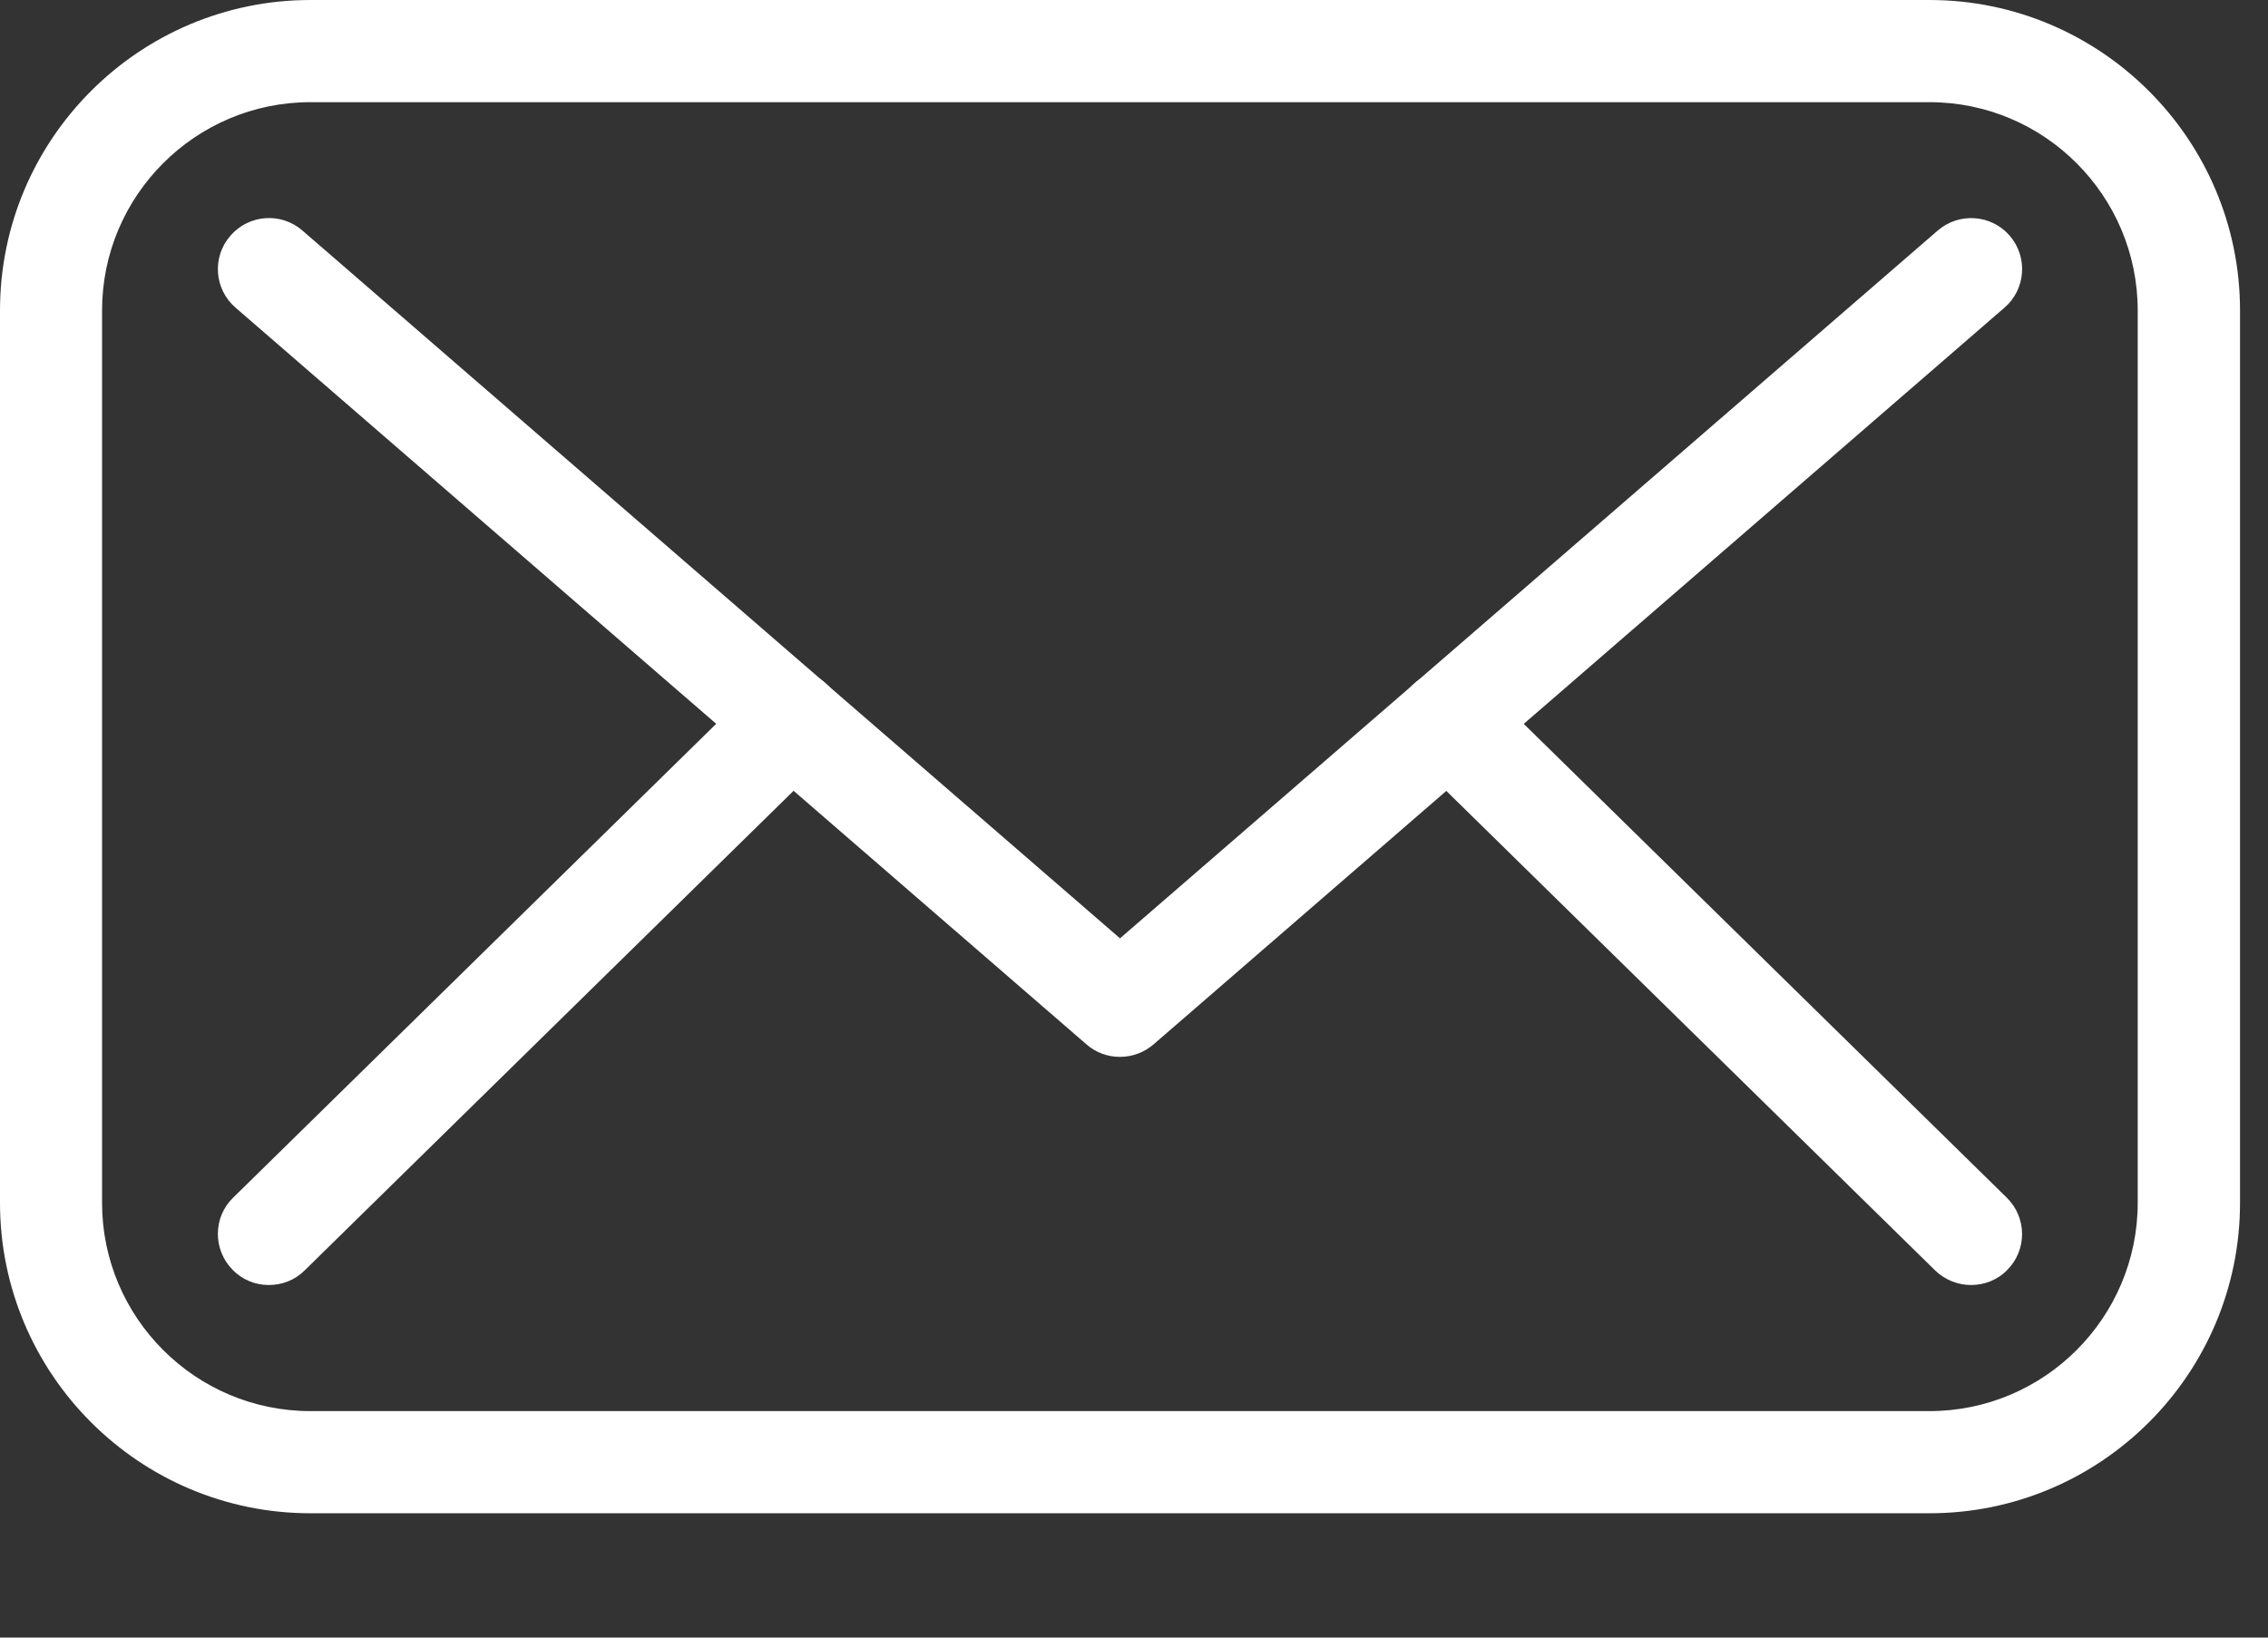
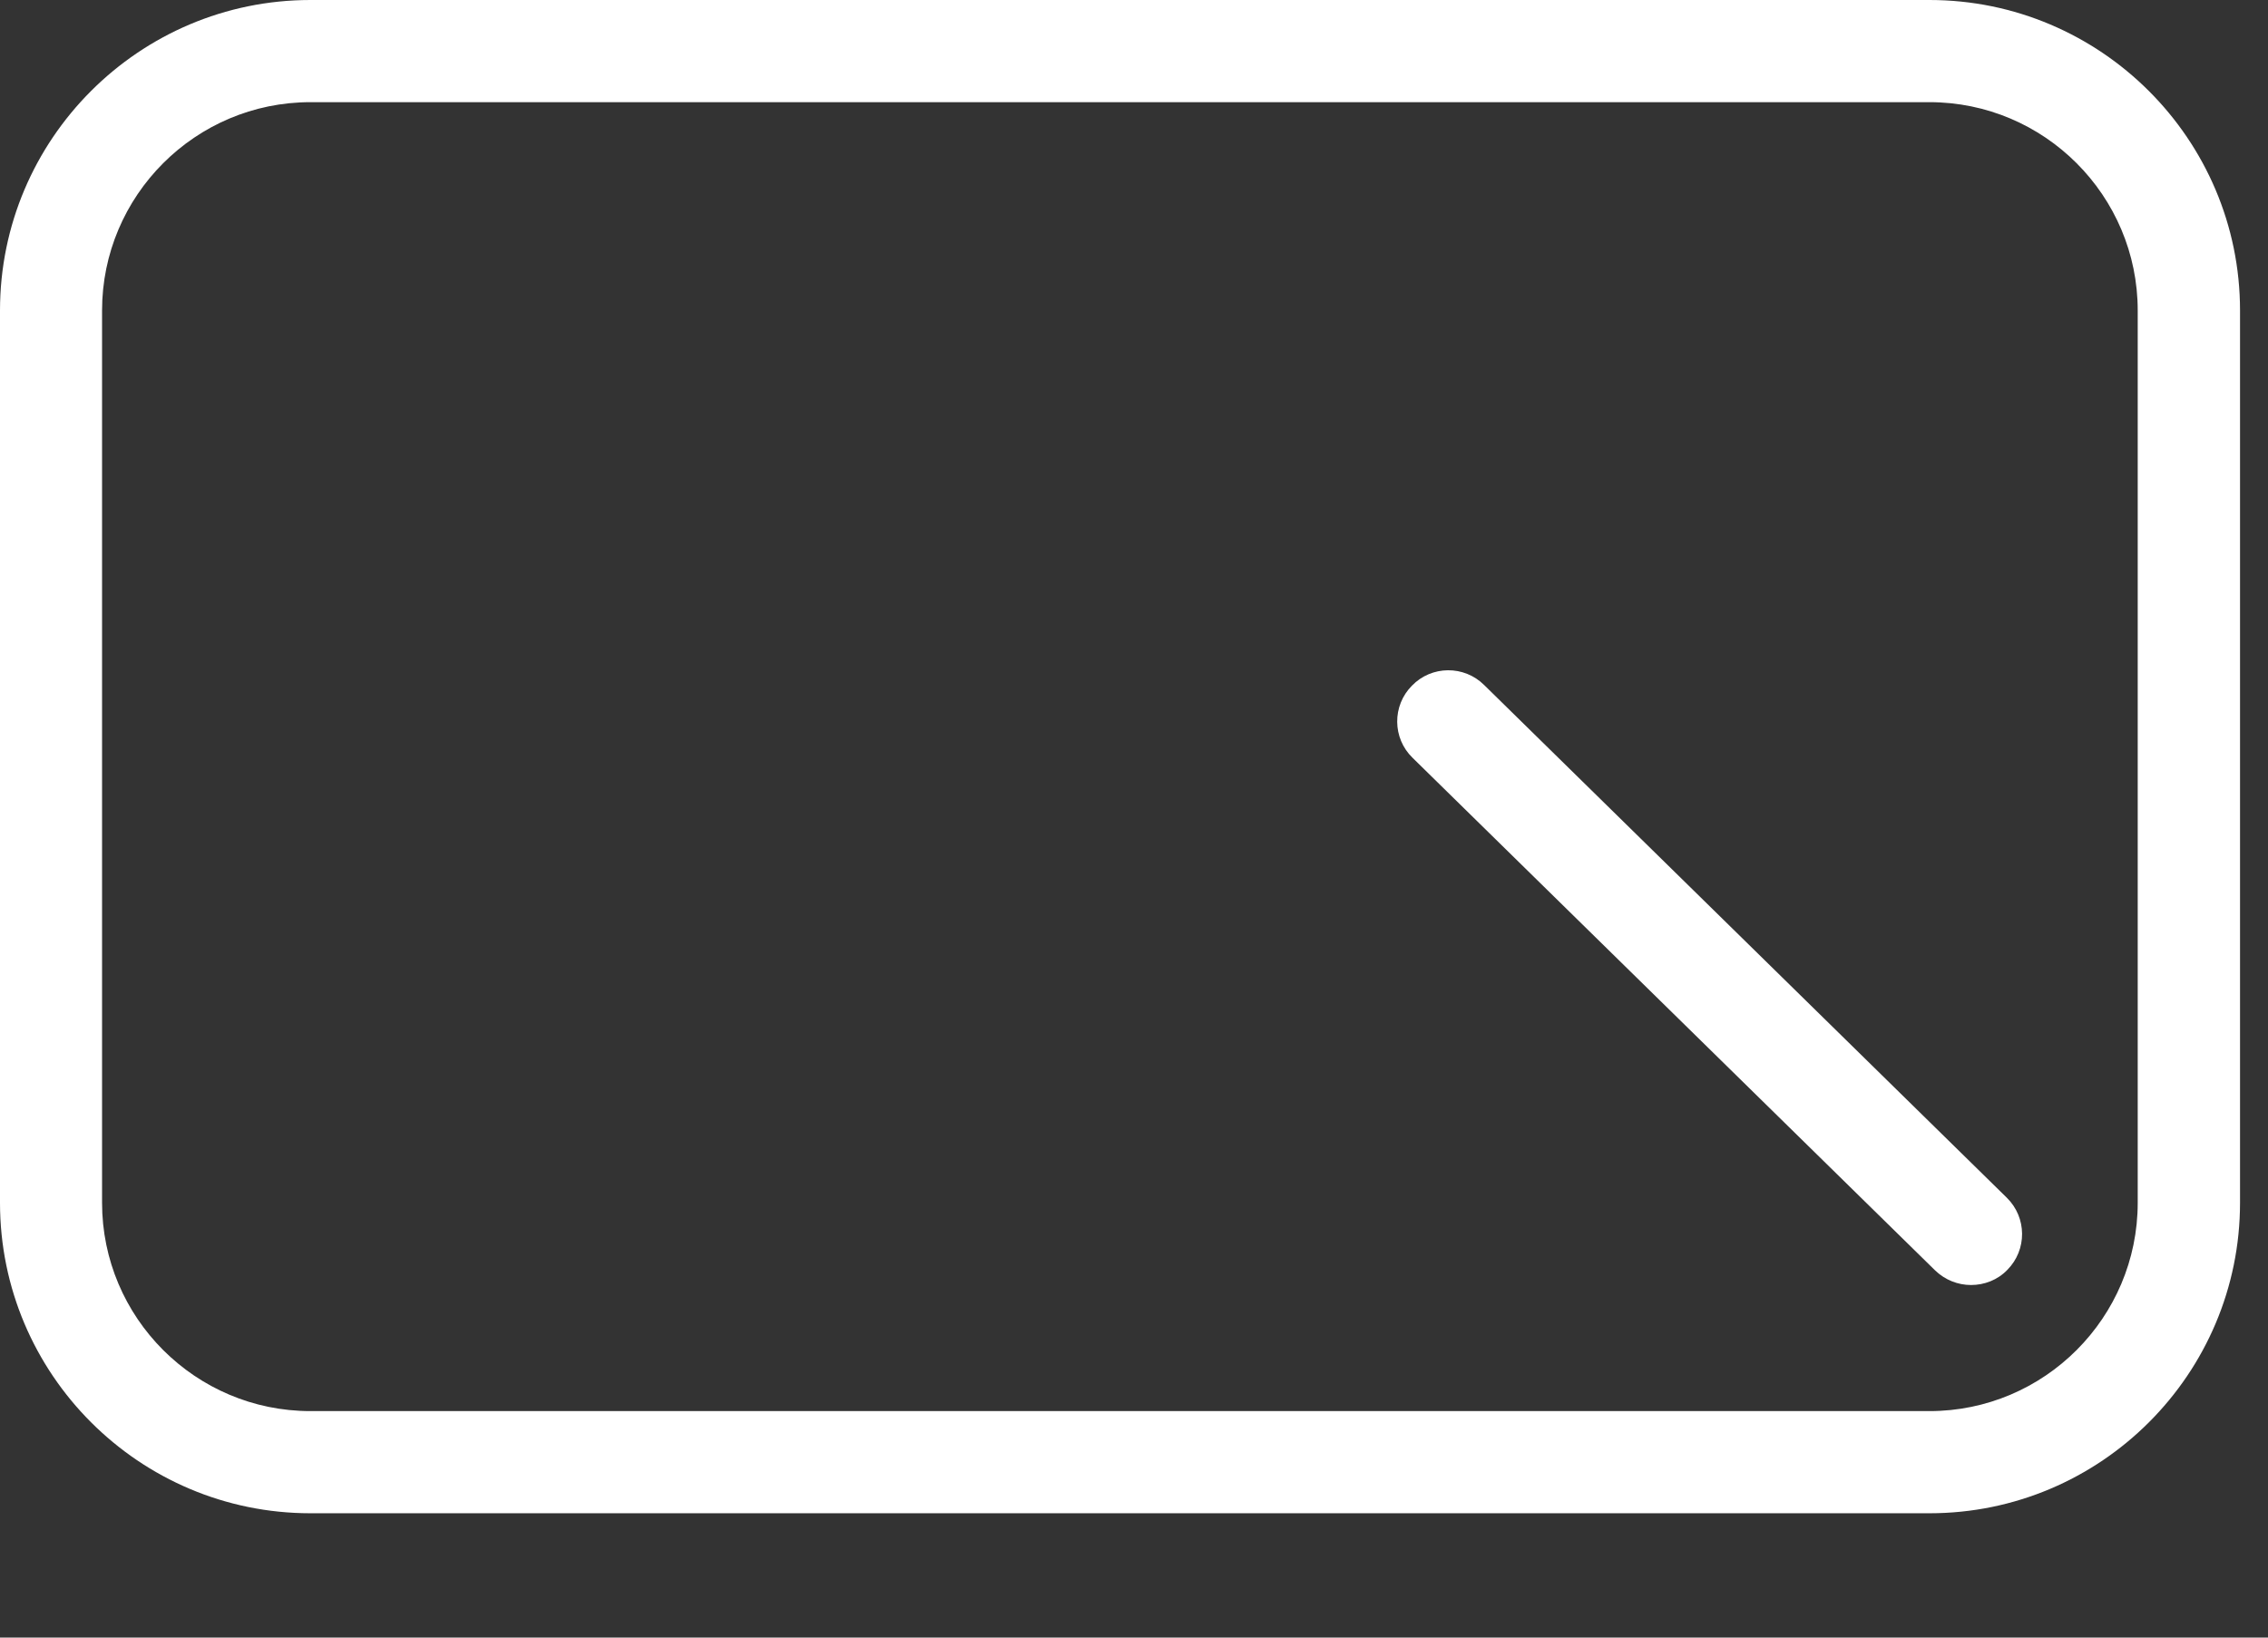
<svg xmlns="http://www.w3.org/2000/svg" width="18px" height="13px" viewBox="0 0 18 13" version="1.1">
  <rect x="0" y="0" width="18" height="13" fill="#333333" stroke="none" />
  <g id="noun_message_4011848">
    <path d="M15.313 12.013L2.464 12.013C1.105 12.013 0 10.908 0 9.548L0 2.465C0 1.105 1.105 0 2.464 0L15.313 0C16.671 0 17.778 1.105 17.778 2.465L17.778 9.548C17.778 10.908 16.673 12.013 15.313 12.013ZM2.464 0.811C1.551 0.811 0.81 1.553 0.81 2.465L0.81 9.548C0.81 10.46 1.551 11.202 2.464 11.202L15.313 11.202C16.225 11.202 16.966 10.46 16.966 9.548L16.966 2.465C16.966 1.553 16.225 0.811 15.313 0.811L2.464 0.811Z" id="Shape" fill="#FFFFFF" stroke="none" />
-     <path d="M7.159 6.659C7.064 6.659 6.969 6.626 6.894 6.56L0.14 0.711C-0.029 0.565 -0.048 0.309 0.1 0.14C0.246 -0.029 0.502 -0.048 0.671 0.099L7.16 5.718L13.65 0.099C13.819 -0.047 14.075 -0.029 14.221 0.14C14.367 0.309 14.349 0.565 14.18 0.711L7.426 6.56C7.349 6.626 7.254 6.659 7.159 6.659Z" transform="translate(1.729 1.731)" id="Path" fill="#FFFFFF" stroke="none" />
-     <path d="M0.404 4.88C0.299 4.88 0.195 4.84 0.116 4.758C-0.04 4.599 -0.039 4.341 0.122 4.186L4.27 0.116C4.429 -0.04 4.685 -0.039 4.843 0.121C5 0.28 4.997 0.538 4.838 0.693L0.69 4.763C0.61 4.843 0.508 4.88 0.404 4.88Z" transform="translate(1.729 5.321)" id="Path" fill="#FFFFFF" stroke="none" />
    <path d="M4.554 4.88C4.451 4.88 4.349 4.841 4.269 4.764L0.122 0.695C-0.039 0.539 -0.041 0.281 0.117 0.122C0.273 -0.039 0.531 -0.041 0.69 0.117L4.838 4.187C4.998 4.344 5 4.601 4.842 4.76C4.764 4.841 4.659 4.88 4.554 4.88Z" transform="translate(11.089 5.321)" id="Path" fill="#FFFFFF" stroke="none" />
  </g>
</svg>